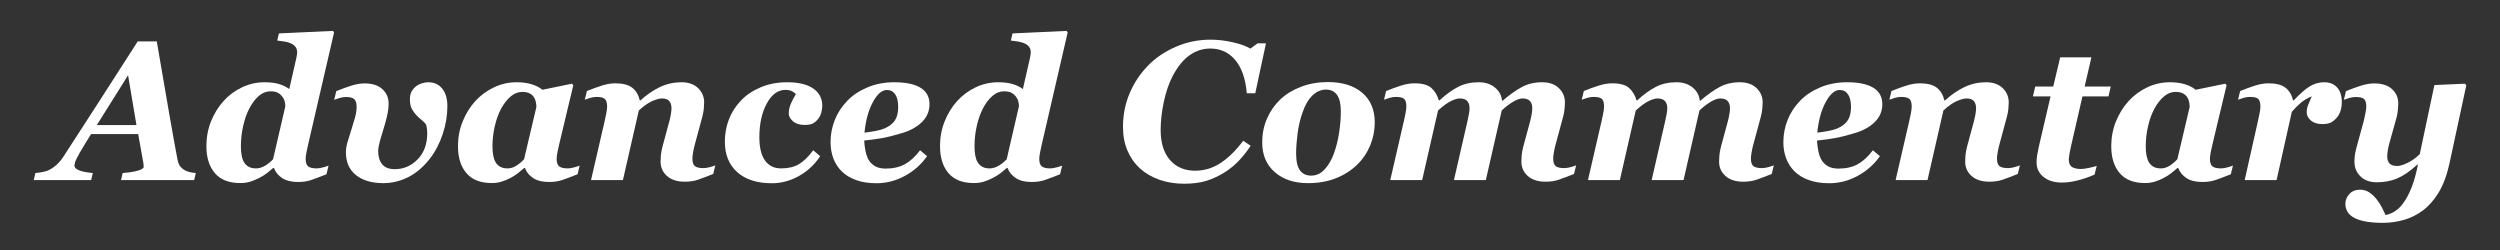
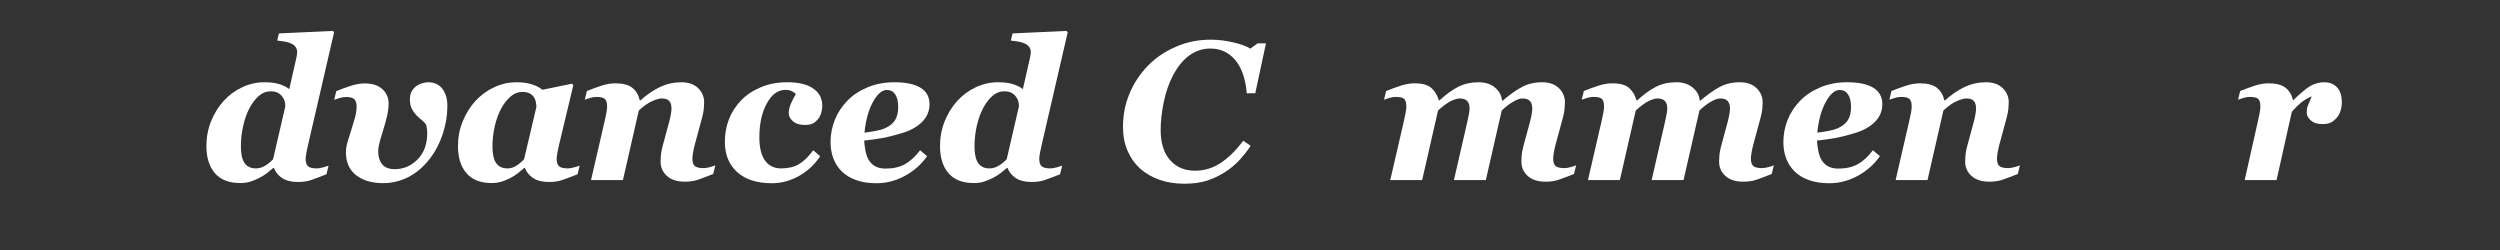
<svg xmlns="http://www.w3.org/2000/svg" width="100%" height="100%" viewBox="0 0 400 40" version="1.1" xml:space="preserve" style="fill-rule:evenodd;clip-rule:evenodd;stroke-linejoin:round;stroke-miterlimit:2;">
  <rect x="0" y="0" width="400" height="40" fill="#333333" stroke="none" />
  <g transform="matrix(0.398,0,0,0.398,-33.24,-82.257)">
-     <path d="M138.372,256.943L135.002,236.918L122.453,256.943L138.372,256.943ZM132.175,279.06L132.833,276.232C135.493,276.026 137.565,275.697 139.05,275.245C140.535,274.793 141.277,274.296 141.277,273.753C141.277,273.289 141.252,272.888 141.2,272.553C141.148,272.217 141.084,271.83 141.006,271.391L139.07,260.584L120.129,260.584C119.509,261.539 118.728,262.798 117.785,264.361C116.843,265.923 116.049,267.259 115.403,268.369C114.422,270.125 113.847,271.326 113.679,271.972C113.512,272.617 113.428,273.03 113.428,273.211C113.428,273.986 114.035,274.625 115.248,275.129C116.462,275.632 118.321,276 120.826,276.232L120.167,279.06L97.082,279.06L97.74,276.232C98.489,276.181 99.432,276.052 100.568,275.845C101.704,275.639 102.66,275.329 103.434,274.915C104.519,274.347 105.539,273.611 106.494,272.708C107.45,271.804 108.341,270.706 109.167,269.415C114.409,261.359 119.225,253.915 123.615,247.085C128.005,240.255 133.092,232.334 138.876,223.322L146.545,223.322C148.534,234.89 150.18,244.458 151.484,252.024C152.788,259.59 153.93,265.916 154.912,271.003C155.041,271.778 155.293,272.482 155.667,273.114C156.041,273.747 156.642,274.347 157.468,274.915C158.088,275.329 158.843,275.639 159.734,275.845C160.625,276.052 161.458,276.181 162.232,276.232L161.574,279.06L132.175,279.06Z" style="fill:white;fill-rule:nonzero;" />
    <path d="M193.646,274.218L193.336,274.218C192.432,274.993 191.567,275.703 190.741,276.349C189.914,276.994 188.855,277.64 187.564,278.285C186.351,278.905 185.169,279.389 184.02,279.738C182.871,280.086 181.548,280.261 180.05,280.261C175.557,280.261 172.174,278.937 169.902,276.291C167.629,273.644 166.493,270.022 166.493,265.426C166.493,261.888 167.113,258.57 168.352,255.471C169.592,252.372 171.27,249.648 173.388,247.298C175.479,244.974 177.958,243.134 180.825,241.779C183.691,240.423 186.699,239.745 189.85,239.745C192.225,239.745 194.214,239.997 195.815,240.5C197.416,241.004 198.746,241.669 199.804,242.495L202.671,229.907C202.748,229.545 202.819,229.151 202.884,228.725C202.948,228.299 202.98,227.957 202.98,227.699C202.98,226.847 202.761,226.124 202.322,225.53C201.883,224.936 201.276,224.471 200.501,224.135C199.778,223.8 198.952,223.554 198.022,223.399C197.093,223.245 196.073,223.102 194.963,222.973L195.66,220.107L217.389,219.1L217.816,219.72L207.396,264.767C207.215,265.516 207.002,266.504 206.757,267.73C206.512,268.957 206.389,269.88 206.389,270.5C206.389,271.972 206.718,272.985 207.377,273.54C208.035,274.096 209.191,274.373 210.843,274.373C211.566,274.373 212.438,274.231 213.458,273.947C214.478,273.663 215.195,273.431 215.608,273.25L214.756,276.736C212.199,277.743 210.159,278.511 208.636,279.041C207.112,279.57 205.343,279.835 203.329,279.835C200.669,279.835 198.545,279.312 196.957,278.266C195.369,277.22 194.265,275.871 193.646,274.218ZM198.216,249.429C198.216,248.783 198.132,248.118 197.964,247.434C197.797,246.75 197.467,246.097 196.977,245.478C196.486,244.832 195.879,244.322 195.156,243.948C194.433,243.573 193.452,243.386 192.212,243.386C190.56,243.386 189.017,243.999 187.584,245.226C186.151,246.453 184.879,248.125 183.768,250.242C182.736,252.205 181.909,254.535 181.289,257.233C180.67,259.932 180.36,262.714 180.36,265.581C180.36,266.846 180.457,268.021 180.65,269.105C180.844,270.19 181.16,271.107 181.599,271.856C182.064,272.656 182.69,273.276 183.478,273.715C184.266,274.154 185.253,274.373 186.441,274.373C187.655,274.373 188.862,274.018 190.063,273.308C191.263,272.598 192.342,271.726 193.297,270.694L198.216,249.429Z" style="fill:white;fill-rule:nonzero;" />
    <path d="M263.367,249.39C263.367,253.031 262.753,256.723 261.527,260.468C260.3,264.212 258.576,267.53 256.356,270.422C253.722,273.805 250.804,276.297 247.602,277.898C244.4,279.499 241.069,280.3 237.609,280.3C233.012,280.3 229.358,279.228 226.647,277.085C223.935,274.941 222.58,271.868 222.58,267.866C222.58,266.626 222.786,265.297 223.2,263.876C223.613,262.456 224.129,260.791 224.749,258.88C225.265,257.253 225.749,255.645 226.201,254.057C226.653,252.469 226.879,250.965 226.879,249.545C226.879,248.15 226.569,247.156 225.95,246.562C225.33,245.968 224.22,245.671 222.619,245.671C221.792,245.671 220.946,245.801 220.081,246.059C219.216,246.317 218.474,246.562 217.854,246.795L218.706,243.309C220.798,242.457 222.799,241.727 224.71,241.12C226.621,240.513 228.429,240.21 230.133,240.21C233.206,240.21 235.575,240.978 237.241,242.515C238.906,244.051 239.739,245.955 239.739,248.228C239.739,249.906 239.513,251.688 239.061,253.573C238.609,255.458 238.138,257.15 237.647,258.647C237.208,259.99 236.75,261.533 236.272,263.276C235.794,265.019 235.556,266.407 235.556,267.44C235.556,269.635 236.085,271.391 237.144,272.708C238.202,274.025 239.907,274.683 242.257,274.683C245.768,274.683 248.816,273.373 251.398,270.752C253.98,268.131 255.271,264.599 255.271,260.158C255.271,259.719 255.245,259.241 255.194,258.725C255.142,258.208 255.039,257.627 254.884,256.982C254.6,256.388 254.045,255.755 253.218,255.084C252.392,254.412 251.695,253.793 251.127,253.225C250.378,252.476 249.719,251.591 249.151,250.571C248.583,249.551 248.299,248.228 248.299,246.601C248.299,245.232 248.564,244.122 249.093,243.27C249.622,242.418 250.262,241.721 251.01,241.178C251.63,240.739 252.373,240.391 253.238,240.132C254.103,239.874 254.91,239.745 255.659,239.745C258.06,239.745 259.945,240.604 261.314,242.321C262.682,244.038 263.367,246.394 263.367,249.39Z" style="fill:white;fill-rule:nonzero;" />
    <path d="M294.547,274.218L294.237,274.218C293.334,274.993 292.475,275.703 291.662,276.349C290.848,276.994 289.822,277.64 288.582,278.285C287.498,278.853 286.355,279.325 285.154,279.699C283.954,280.074 282.63,280.261 281.184,280.261C276.691,280.261 273.308,278.937 271.036,276.291C268.763,273.644 267.627,270.022 267.627,265.426C267.627,261.888 268.26,258.57 269.525,255.471C270.791,252.372 272.482,249.648 274.599,247.298C276.743,244.974 279.247,243.134 282.114,241.779C284.98,240.423 288.001,239.745 291.177,239.745C293.501,239.745 295.535,240.016 297.278,240.559C299.021,241.101 300.448,241.837 301.558,242.766L313.449,240.326L313.992,240.946L308.298,264.767C308.091,265.568 307.872,266.568 307.639,267.769C307.407,268.97 307.291,269.88 307.291,270.5C307.291,271.972 307.626,272.985 308.298,273.54C308.969,274.096 310.131,274.373 311.784,274.373C312.507,274.373 313.378,274.231 314.398,273.947C315.418,273.663 316.135,273.431 316.548,273.25L315.696,276.736C313.14,277.743 311.093,278.511 309.557,279.041C308.02,279.57 306.245,279.835 304.231,279.835C301.571,279.835 299.447,279.312 297.859,278.266C296.271,277.22 295.167,275.871 294.547,274.218ZM299.157,249.661C299.157,249.093 299.079,248.422 298.924,247.647C298.769,246.872 298.498,246.214 298.111,245.671C297.646,245 297.039,244.49 296.29,244.141C295.541,243.793 294.612,243.619 293.501,243.619C291.797,243.619 290.228,244.232 288.795,245.458C287.362,246.685 286.09,248.318 284.98,250.358C283.895,252.372 283.043,254.716 282.424,257.388C281.804,260.061 281.494,262.792 281.494,265.581C281.494,266.846 281.591,268.021 281.785,269.105C281.978,270.19 282.294,271.107 282.733,271.856C283.198,272.656 283.824,273.276 284.612,273.715C285.4,274.154 286.387,274.373 287.575,274.373C288.789,274.373 289.957,274.018 291.081,273.308C292.204,272.598 293.243,271.726 294.199,270.694L299.157,249.661Z" style="fill:white;fill-rule:nonzero;" />
    <path d="M371.085,273.134L370.233,276.62C367.677,277.627 365.637,278.395 364.113,278.924C362.59,279.454 360.821,279.718 358.807,279.718C355.734,279.718 353.345,278.95 351.641,277.414C349.937,275.877 349.085,273.973 349.085,271.701C349.085,271.081 349.117,270.287 349.181,269.318C349.246,268.35 349.459,267.143 349.821,265.697L352.609,255.394C352.893,254.283 353.106,253.283 353.249,252.392C353.391,251.501 353.462,250.771 353.462,250.203C353.462,248.964 353.165,247.995 352.571,247.298C351.977,246.601 350.97,246.252 349.549,246.252C348.671,246.252 347.419,246.595 345.792,247.279C344.165,247.963 342.345,249.235 340.331,251.094L333.94,279.06L321.119,279.06L326.619,255.239C326.774,254.516 326.974,253.573 327.219,252.411C327.465,251.249 327.587,250.281 327.587,249.506C327.587,248.034 327.284,247.021 326.677,246.465C326.07,245.91 324.966,245.633 323.365,245.633C322.539,245.633 321.693,245.762 320.828,246.02C319.963,246.278 319.221,246.524 318.601,246.756L319.453,243.27C321.545,242.418 323.546,241.688 325.457,241.081C327.368,240.475 329.175,240.171 330.88,240.171C333.927,240.171 336.206,240.772 337.716,241.972C339.227,243.173 340.227,244.858 340.718,247.027L340.989,247.027C343.52,244.729 346.134,242.941 348.833,241.662C351.531,240.384 354.404,239.745 357.451,239.745C360.317,239.745 362.558,240.533 364.171,242.108C365.785,243.683 366.592,245.594 366.592,247.841C366.592,248.434 366.547,249.267 366.457,250.339C366.366,251.41 366.153,252.553 365.818,253.767L362.874,264.651C362.616,265.555 362.383,266.588 362.177,267.75C361.97,268.912 361.867,269.79 361.867,270.384C361.867,271.881 362.196,272.901 362.855,273.444C363.513,273.986 364.669,274.257 366.321,274.257C367.096,274.257 367.974,274.121 368.955,273.85C369.936,273.579 370.646,273.34 371.085,273.134Z" style="fill:white;fill-rule:nonzero;" />
    <path d="M393.784,280.338C387.844,280.338 383.216,278.853 379.897,275.884C376.579,272.914 374.92,268.834 374.92,263.644C374.92,260.519 375.449,257.556 376.508,254.755C377.567,251.953 379.194,249.403 381.389,247.105C383.429,244.935 386.05,243.167 389.252,241.798C392.454,240.429 396.03,239.745 399.981,239.745C404.552,239.745 408.044,240.584 410.458,242.263C412.873,243.941 414.08,246.252 414.08,249.196C414.08,249.997 413.951,250.888 413.693,251.869C413.434,252.85 413.047,253.676 412.531,254.348C411.885,255.174 411.181,255.807 410.42,256.246C409.658,256.685 408.515,256.904 406.992,256.904C404.978,256.904 403.409,256.407 402.286,255.413C401.162,254.419 400.601,253.379 400.601,252.295C400.601,251.004 400.872,249.726 401.414,248.46C401.956,247.195 402.641,245.865 403.467,244.471C403.235,244.187 402.763,243.838 402.053,243.425C401.343,243.012 400.42,242.805 399.284,242.805C396.262,242.805 393.758,244.632 391.769,248.286C389.781,251.94 388.787,256.465 388.787,261.862C388.787,265.968 389.542,269.08 391.053,271.197C392.563,273.314 394.713,274.373 397.502,274.373C400.342,274.373 402.712,273.824 404.61,272.727C406.508,271.63 408.451,269.751 410.439,267.091L413.228,269.454C411.11,272.733 408.309,275.367 404.823,277.356C401.337,279.344 397.657,280.338 393.784,280.338Z" style="fill:white;fill-rule:nonzero;" />
    <path d="M435.848,280.338C432.75,280.338 430.032,279.919 427.695,279.079C425.358,278.24 423.428,277.072 421.904,275.574C420.407,274.076 419.283,272.333 418.534,270.345C417.786,268.357 417.411,266.162 417.411,263.76C417.411,260.713 417.979,257.756 419.115,254.89C420.252,252.024 421.943,249.442 424.19,247.143C426.307,244.948 428.993,243.167 432.246,241.798C435.5,240.429 439.089,239.745 443.014,239.745C447.636,239.745 451.155,240.481 453.569,241.953C455.984,243.425 457.191,245.633 457.191,248.576C457.191,251.391 456.145,253.812 454.053,255.839C451.962,257.866 449.121,259.37 445.532,260.352C442.691,261.204 440.271,261.811 438.269,262.172C436.268,262.534 433.821,262.869 430.929,263.179C430.981,264.315 431.136,265.594 431.394,267.014C431.652,268.434 432.04,269.648 432.556,270.655C433.176,271.817 434.054,272.74 435.19,273.424C436.326,274.109 437.772,274.451 439.528,274.451C442.575,274.451 445.164,273.863 447.294,272.688C449.425,271.513 451.458,269.648 453.395,267.091L456.223,269.454C453.898,272.759 450.922,275.4 447.294,277.375C443.666,279.351 439.851,280.338 435.848,280.338ZM444.602,249.661C444.602,247.466 444.202,245.781 443.402,244.606C442.601,243.431 441.491,242.844 440.07,242.844C438.082,242.844 436.204,244.464 434.435,247.705C432.666,250.946 431.536,255.045 431.045,260.003C432.569,259.822 434.08,259.59 435.577,259.306C437.075,259.022 438.263,258.686 439.141,258.299C441.078,257.447 442.472,256.349 443.324,255.006C444.176,253.664 444.602,251.882 444.602,249.661Z" style="fill:white;fill-rule:nonzero;" />
    <path d="M488.565,274.218L488.255,274.218C487.352,274.993 486.487,275.703 485.66,276.349C484.834,276.994 483.775,277.64 482.484,278.285C481.27,278.905 480.089,279.389 478.94,279.738C477.791,280.086 476.467,280.261 474.97,280.261C470.477,280.261 467.094,278.937 464.821,276.291C462.549,273.644 461.413,270.022 461.413,265.426C461.413,261.888 462.033,258.57 463.272,255.471C464.512,252.372 466.19,249.648 468.307,247.298C470.399,244.974 472.878,243.134 475.744,241.779C478.611,240.423 481.619,239.745 484.769,239.745C487.145,239.745 489.133,239.997 490.734,240.5C492.335,241.004 493.665,241.669 494.724,242.495L497.59,229.907C497.668,229.545 497.739,229.151 497.803,228.725C497.868,228.299 497.9,227.957 497.9,227.699C497.9,226.847 497.681,226.124 497.242,225.53C496.803,224.936 496.196,224.471 495.421,224.135C494.698,223.8 493.872,223.554 492.942,223.399C492.013,223.245 490.993,223.102 489.882,222.973L490.579,220.107L512.309,219.1L512.735,219.72L502.316,264.767C502.135,265.516 501.922,266.504 501.677,267.73C501.431,268.957 501.309,269.88 501.309,270.5C501.309,271.972 501.638,272.985 502.296,273.54C502.955,274.096 504.11,274.373 505.763,274.373C506.486,274.373 507.358,274.231 508.378,273.947C509.398,273.663 510.114,273.431 510.527,273.25L509.675,276.736C507.119,277.743 505.079,278.511 503.555,279.041C502.032,279.57 500.263,279.835 498.249,279.835C495.589,279.835 493.465,279.312 491.877,278.266C490.289,277.22 489.185,275.871 488.565,274.218ZM493.136,249.429C493.136,248.783 493.052,248.118 492.884,247.434C492.716,246.75 492.387,246.097 491.896,245.478C491.406,244.832 490.799,244.322 490.076,243.948C489.353,243.573 488.372,243.386 487.132,243.386C485.479,243.386 483.937,243.999 482.503,245.226C481.07,246.453 479.799,248.125 478.688,250.242C477.655,252.205 476.829,254.535 476.209,257.233C475.589,259.932 475.28,262.714 475.28,265.581C475.28,266.846 475.376,268.021 475.57,269.105C475.764,270.19 476.08,271.107 476.519,271.856C476.984,272.656 477.61,273.276 478.398,273.715C479.185,274.154 480.173,274.373 481.361,274.373C482.574,274.373 483.782,274.018 484.982,273.308C486.183,272.598 487.261,271.726 488.217,270.694L493.136,249.429Z" style="fill:white;fill-rule:nonzero;" />
    <path d="M559.526,280.532C555.988,280.532 552.709,280.009 549.687,278.963C546.666,277.917 544.058,276.413 541.863,274.451C539.694,272.488 538.003,270.093 536.789,267.266C535.575,264.438 534.968,261.242 534.968,257.679C534.968,252.953 535.84,248.499 537.583,244.316C539.326,240.132 541.786,236.401 544.962,233.122C548.009,229.971 551.734,227.434 556.137,225.51C560.539,223.587 565.22,222.625 570.178,222.625C573.173,222.625 576.207,222.986 579.28,223.709C582.353,224.432 584.651,225.272 586.175,226.227L589.08,224.097L592.45,224.097L588.15,244.161L584.742,244.161C584.225,238.299 582.669,233.838 580.074,230.778C577.479,227.718 574.141,226.188 570.061,226.188C567.066,226.188 564.303,227.079 561.772,228.861C559.242,230.643 556.995,233.38 555.033,237.072C553.432,240.12 552.212,243.651 551.372,247.666C550.533,251.682 550.113,255.445 550.113,258.957C550.113,264.122 551.366,268.137 553.871,271.003C556.375,273.87 559.732,275.303 563.941,275.303C567.634,275.303 571.056,274.27 574.206,272.204C577.356,270.138 580.39,267.156 583.308,263.257L586.291,265.271C585.026,267.233 583.515,269.164 581.759,271.061C580.003,272.959 578.002,274.606 575.755,276C573.405,277.472 570.985,278.595 568.493,279.37C566.001,280.145 563.012,280.532 559.526,280.532Z" style="fill:white;fill-rule:nonzero;" />
-     <path d="M636.18,255.858C636.18,259.112 635.56,262.224 634.321,265.193C633.081,268.163 631.325,270.745 629.053,272.94C626.6,275.29 623.727,277.104 620.435,278.382C617.142,279.66 613.443,280.3 609.338,280.3C603.837,280.3 599.396,278.834 596.013,275.903C592.63,272.972 590.939,268.976 590.939,263.915C590.939,260.481 591.578,257.292 592.856,254.348C594.134,251.404 595.923,248.835 598.221,246.64C600.493,244.496 603.282,242.799 606.587,241.546C609.893,240.294 613.469,239.668 617.317,239.668C623.153,239.668 627.755,241.094 631.125,243.948C634.495,246.801 636.18,250.771 636.18,255.858ZM622.546,251.481C622.546,248.46 622.036,246.24 621.016,244.819C619.996,243.399 618.517,242.689 616.581,242.689C614.592,242.689 612.772,243.483 611.119,245.071C609.467,246.659 608.124,248.99 607.091,252.063C606.187,254.619 605.542,257.388 605.154,260.371C604.767,263.353 604.573,266.02 604.573,268.369C604.573,271.494 605.09,273.76 606.123,275.167C607.156,276.575 608.653,277.278 610.616,277.278C612.733,277.278 614.567,276.413 616.116,274.683C617.665,272.953 618.892,270.823 619.796,268.292C620.699,265.813 621.384,263.069 621.849,260.061C622.313,257.053 622.546,254.193 622.546,251.481Z" style="fill:white;fill-rule:nonzero;" />
    <path d="M717.134,273.134L716.282,276.62C713.725,277.627 711.685,278.395 710.162,278.924C708.638,279.454 706.869,279.718 704.855,279.718C701.782,279.718 699.394,278.95 697.689,277.414C695.985,275.877 695.133,273.973 695.133,271.701C695.133,271.081 695.165,270.287 695.23,269.318C695.294,268.35 695.507,267.143 695.869,265.697L698.658,255.394C698.942,254.283 699.155,253.283 699.297,252.392C699.439,251.501 699.51,250.771 699.51,250.203C699.51,248.964 699.2,247.995 698.58,247.298C697.961,246.601 696.954,246.252 695.559,246.252C694.578,246.252 693.332,246.691 691.821,247.569C690.311,248.447 688.781,249.622 687.231,251.094L680.84,279.06L668.019,279.06L673.442,255.432C673.726,254.141 673.939,253.095 674.081,252.295C674.223,251.494 674.294,250.797 674.294,250.203C674.294,248.964 673.984,247.995 673.365,247.298C672.745,246.601 671.725,246.252 670.305,246.252C669.504,246.252 668.394,246.575 666.974,247.221C665.553,247.866 663.772,249.157 661.628,251.094L655.237,279.06L642.416,279.06L647.916,255.239C648.071,254.516 648.272,253.56 648.517,252.372C648.762,251.185 648.885,250.229 648.885,249.506C648.885,248.034 648.601,247.021 648.033,246.465C647.465,245.91 646.341,245.633 644.663,245.633C643.836,245.633 642.991,245.762 642.126,246.02C641.261,246.278 640.518,246.524 639.899,246.756L640.751,243.27C642.842,242.418 644.844,241.688 646.754,241.081C648.665,240.475 650.473,240.171 652.177,240.171C655.328,240.171 657.6,240.81 658.994,242.089C660.389,243.367 661.37,245.013 661.938,247.027L662.209,247.027C664.792,244.651 667.283,242.844 669.685,241.604C672.086,240.365 674.849,239.745 677.974,239.745C680.634,239.745 682.816,240.455 684.52,241.875C686.224,243.296 687.167,245.052 687.348,247.143L687.619,247.143C690.382,244.768 692.951,242.941 695.327,241.662C697.702,240.384 700.414,239.745 703.461,239.745C706.327,239.745 708.574,240.533 710.201,242.108C711.827,243.683 712.641,245.594 712.641,247.841C712.641,248.434 712.596,249.267 712.505,250.339C712.415,251.41 712.202,252.553 711.866,253.767L708.922,264.651C708.664,265.555 708.432,266.588 708.225,267.75C708.019,268.912 707.915,269.79 707.915,270.384C707.915,271.881 708.244,272.901 708.903,273.444C709.561,273.986 710.717,274.257 712.37,274.257C713.144,274.257 714.022,274.121 715.004,273.85C715.985,273.579 716.695,273.34 717.134,273.134Z" style="fill:white;fill-rule:nonzero;" />
    <path d="M796.616,273.134L795.764,276.62C793.207,277.627 791.167,278.395 789.644,278.924C788.12,279.454 786.351,279.718 784.337,279.718C781.264,279.718 778.876,278.95 777.171,277.414C775.467,275.877 774.615,273.973 774.615,271.701C774.615,271.081 774.647,270.287 774.712,269.318C774.776,268.35 774.989,267.143 775.351,265.697L778.14,255.394C778.424,254.283 778.637,253.283 778.779,252.392C778.921,251.501 778.992,250.771 778.992,250.203C778.992,248.964 778.682,247.995 778.062,247.298C777.443,246.601 776.435,246.252 775.041,246.252C774.06,246.252 772.814,246.691 771.303,247.569C769.793,248.447 768.263,249.622 766.713,251.094L760.322,279.06L747.501,279.06L752.924,255.432C753.208,254.141 753.421,253.095 753.563,252.295C753.705,251.494 753.776,250.797 753.776,250.203C753.776,248.964 753.466,247.995 752.847,247.298C752.227,246.601 751.207,246.252 749.787,246.252C748.986,246.252 747.876,246.575 746.455,247.221C745.035,247.866 743.253,249.157 741.11,251.094L734.719,279.06L721.898,279.06L727.398,255.239C727.553,254.516 727.753,253.56 727.999,252.372C728.244,251.185 728.367,250.229 728.367,249.506C728.367,248.034 728.083,247.021 727.515,246.465C726.946,245.91 725.823,245.633 724.145,245.633C723.318,245.633 722.473,245.762 721.608,246.02C720.743,246.278 720,246.524 719.38,246.756L720.233,243.27C722.324,242.418 724.325,241.688 726.236,241.081C728.147,240.475 729.955,240.171 731.659,240.171C734.809,240.171 737.082,240.81 738.476,242.089C739.871,243.367 740.852,245.013 741.42,247.027L741.691,247.027C744.273,244.651 746.765,242.844 749.167,241.604C751.568,240.365 754.331,239.745 757.456,239.745C760.116,239.745 762.298,240.455 764.002,241.875C765.706,243.296 766.649,245.052 766.829,247.143L767.101,247.143C769.864,244.768 772.433,242.941 774.809,241.662C777.184,240.384 779.896,239.745 782.943,239.745C785.809,239.745 788.056,240.533 789.682,242.108C791.309,243.683 792.123,245.594 792.123,247.841C792.123,248.434 792.077,249.267 791.987,250.339C791.897,251.41 791.684,252.553 791.348,253.767L788.404,264.651C788.146,265.555 787.914,266.588 787.707,267.75C787.5,268.912 787.397,269.79 787.397,270.384C787.397,271.881 787.726,272.901 788.385,273.444C789.043,273.986 790.199,274.257 791.852,274.257C792.626,274.257 793.504,274.121 794.485,273.85C795.467,273.579 796.177,273.34 796.616,273.134Z" style="fill:white;fill-rule:nonzero;" />
    <path d="M818.888,280.338C815.789,280.338 813.071,279.919 810.734,279.079C808.397,278.24 806.467,277.072 804.944,275.574C803.446,274.076 802.323,272.333 801.574,270.345C800.825,268.357 800.45,266.162 800.45,263.76C800.45,260.713 801.019,257.756 802.155,254.89C803.291,252.024 804.982,249.442 807.229,247.143C809.346,244.948 812.032,243.167 815.286,241.798C818.539,240.429 822.129,239.745 826.054,239.745C830.676,239.745 834.194,240.481 836.609,241.953C839.023,243.425 840.23,245.633 840.23,248.576C840.23,251.391 839.184,253.812 837.093,255.839C835.001,257.866 832.161,259.37 828.571,260.352C825.731,261.204 823.31,261.811 821.309,262.172C819.307,262.534 816.861,262.869 813.969,263.179C814.02,264.315 814.175,265.594 814.433,267.014C814.692,268.434 815.079,269.648 815.595,270.655C816.215,271.817 817.093,272.74 818.229,273.424C819.365,274.109 820.812,274.451 822.568,274.451C825.615,274.451 828.203,273.863 830.334,272.688C832.464,271.513 834.498,269.648 836.434,267.091L839.262,269.454C836.938,272.759 833.962,275.4 830.334,277.375C826.706,279.351 822.89,280.338 818.888,280.338ZM827.642,249.661C827.642,247.466 827.241,245.781 826.441,244.606C825.64,243.431 824.53,242.844 823.11,242.844C821.121,242.844 819.243,244.464 817.474,247.705C815.705,250.946 814.575,255.045 814.085,260.003C815.608,259.822 817.119,259.59 818.617,259.306C820.114,259.022 821.302,258.686 822.18,258.299C824.117,257.447 825.511,256.349 826.363,255.006C827.216,253.664 827.642,251.882 827.642,249.661Z" style="fill:white;fill-rule:nonzero;" />
    <path d="M895.542,273.134L894.69,276.62C892.134,277.627 890.094,278.395 888.57,278.924C887.046,279.454 885.278,279.718 883.263,279.718C880.191,279.718 877.802,278.95 876.098,277.414C874.393,275.877 873.541,273.973 873.541,271.701C873.541,271.081 873.574,270.287 873.638,269.318C873.703,268.35 873.916,267.143 874.277,265.697L877.066,255.394C877.35,254.283 877.563,253.283 877.705,252.392C877.847,251.501 877.918,250.771 877.918,250.203C877.918,248.964 877.621,247.995 877.027,247.298C876.433,246.601 875.426,246.252 874.006,246.252C873.128,246.252 871.876,246.595 870.249,247.279C868.622,247.963 866.802,249.235 864.787,251.094L858.396,279.06L845.575,279.06L851.076,255.239C851.231,254.516 851.431,253.573 851.676,252.411C851.921,251.249 852.044,250.281 852.044,249.506C852.044,248.034 851.741,247.021 851.134,246.465C850.527,245.91 849.423,245.633 847.822,245.633C846.996,245.633 846.15,245.762 845.285,246.02C844.42,246.278 843.677,246.524 843.058,246.756L843.91,243.27C846.001,242.418 848.003,241.688 849.914,241.081C851.824,240.475 853.632,240.171 855.336,240.171C858.383,240.171 860.662,240.772 862.173,241.972C863.684,243.173 864.684,244.858 865.175,247.027L865.446,247.027C867.977,244.729 870.591,242.941 873.29,241.662C875.988,240.384 878.861,239.745 881.908,239.745C884.774,239.745 887.014,240.533 888.628,242.108C890.242,243.683 891.049,245.594 891.049,247.841C891.049,248.434 891.004,249.267 890.913,250.339C890.823,251.41 890.61,252.553 890.274,253.767L887.331,264.651C887.072,265.555 886.84,266.588 886.633,267.75C886.427,268.912 886.323,269.79 886.323,270.384C886.323,271.881 886.653,272.901 887.311,273.444C887.97,273.986 889.125,274.257 890.778,274.257C891.553,274.257 892.43,274.121 893.412,273.85C894.393,273.579 895.103,273.34 895.542,273.134Z" style="fill:white;fill-rule:nonzero;" />
-     <path d="M912.469,280.067C909.37,280.067 906.891,279.312 905.032,277.801C903.173,276.291 902.243,274.373 902.243,272.049C902.243,271.094 902.308,270.19 902.437,269.338C902.566,268.486 902.772,267.388 903.056,266.045L907.859,245.439L900.771,245.439L901.701,241.449L908.944,241.449L911.733,229.713L924.283,229.713L921.571,241.449L932.068,241.449L931.139,245.439L920.68,245.439L915.955,266.045C915.774,266.768 915.6,267.646 915.432,268.679C915.264,269.712 915.18,270.384 915.18,270.694C915.18,272.165 915.587,273.185 916.4,273.753C917.214,274.322 918.46,274.606 920.138,274.606C920.939,274.606 922.043,274.451 923.45,274.141C924.857,273.831 925.845,273.573 926.413,273.366L925.561,276.852C923.288,277.859 921.01,278.647 918.724,279.215C916.439,279.783 914.354,280.067 912.469,280.067Z" style="fill:white;fill-rule:nonzero;" />
-     <path d="M959.182,274.218L958.872,274.218C957.968,274.993 957.11,275.703 956.296,276.349C955.483,276.994 954.456,277.64 953.217,278.285C952.132,278.853 950.99,279.325 949.789,279.699C948.588,280.074 947.265,280.261 945.819,280.261C941.326,280.261 937.943,278.937 935.67,276.291C933.398,273.644 932.262,270.022 932.262,265.426C932.262,261.888 932.894,258.57 934.16,255.471C935.425,252.372 937.116,249.648 939.234,247.298C941.377,244.974 943.882,243.134 946.748,241.779C949.615,240.423 952.636,239.745 955.812,239.745C958.136,239.745 960.17,240.016 961.913,240.559C963.656,241.101 965.082,241.837 966.193,242.766L978.084,240.326L978.626,240.946L972.932,264.767C972.726,265.568 972.506,266.568 972.274,267.769C972.042,268.97 971.925,269.88 971.925,270.5C971.925,271.972 972.261,272.985 972.932,273.54C973.604,274.096 974.766,274.373 976.418,274.373C977.141,274.373 978.013,274.231 979.033,273.947C980.053,273.663 980.77,273.431 981.183,273.25L980.331,276.736C977.774,277.743 975.728,278.511 974.191,279.041C972.655,279.57 970.88,279.835 968.865,279.835C966.206,279.835 964.082,279.312 962.494,278.266C960.906,277.22 959.802,275.871 959.182,274.218ZM963.791,249.661C963.791,249.093 963.714,248.422 963.559,247.647C963.404,246.872 963.133,246.214 962.745,245.671C962.281,245 961.674,244.49 960.925,244.141C960.176,243.793 959.246,243.619 958.136,243.619C956.432,243.619 954.863,244.232 953.43,245.458C951.997,246.685 950.725,248.318 949.615,250.358C948.53,252.372 947.678,254.716 947.058,257.388C946.438,260.061 946.129,262.792 946.129,265.581C946.129,266.846 946.225,268.021 946.419,269.105C946.613,270.19 946.929,271.107 947.368,271.856C947.833,272.656 948.459,273.276 949.247,273.715C950.034,274.154 951.022,274.373 952.21,274.373C953.423,274.373 954.592,274.018 955.715,273.308C956.838,272.598 957.878,271.726 958.833,270.694L963.791,249.661Z" style="fill:white;fill-rule:nonzero;" />
-     <path d="M1024.95,247.802C1024.95,248.964 1024.78,250.087 1024.45,251.172C1024.11,252.256 1023.61,253.186 1022.94,253.96C1022.19,254.838 1021.4,255.49 1020.58,255.917C1019.75,256.343 1018.59,256.556 1017.09,256.556C1015.15,256.556 1013.63,256.078 1012.52,255.122C1011.41,254.167 1010.85,253.095 1010.85,251.908C1010.85,250.797 1011.01,249.842 1011.34,249.041C1011.66,248.241 1012.17,247.027 1012.87,245.4C1011.14,246.123 1009.65,247.008 1008.41,248.054C1007.17,249.099 1005.99,250.294 1004.85,251.636L998.729,279.06L985.908,279.06L991.254,255.239C991.408,254.516 991.609,253.573 991.854,252.411C992.099,251.249 992.222,250.281 992.222,249.506C992.222,248.008 991.931,246.988 991.35,246.446C990.769,245.904 989.653,245.633 988,245.633C987.174,245.633 986.328,245.762 985.463,246.02C984.598,246.278 983.855,246.524 983.236,246.756L984.088,243.27C986.179,242.418 988.181,241.688 990.092,241.081C992.002,240.475 993.81,240.171 995.514,240.171C998.561,240.171 1000.84,240.772 1002.35,241.972C1003.86,243.173 1004.86,244.858 1005.35,247.027L1005.62,247.027C1008.18,244.316 1010.35,242.424 1012.13,241.353C1013.91,240.281 1015.82,239.745 1017.86,239.745C1020.06,239.745 1021.79,240.436 1023.05,241.817C1024.32,243.199 1024.95,245.194 1024.95,247.802Z" style="fill:white;fill-rule:nonzero;" />
-     <path d="M1055.55,272.863L1055.28,272.863C1052.36,275.522 1049.68,277.369 1047.22,278.402C1044.77,279.434 1042.06,279.951 1039.09,279.951C1036.22,279.951 1034,279.15 1032.41,277.549C1030.82,275.948 1030.03,274.025 1030.03,271.778C1030.03,270.978 1030.07,270.164 1030.16,269.338C1030.25,268.511 1030.49,267.349 1030.88,265.852L1033.78,255.277C1033.96,254.554 1034.18,253.567 1034.42,252.314C1034.67,251.062 1034.79,250.139 1034.79,249.545C1034.79,248.073 1034.5,247.059 1033.92,246.504C1033.34,245.949 1032.21,245.671 1030.53,245.671C1029.7,245.671 1028.86,245.801 1027.99,246.059C1027.13,246.317 1026.38,246.562 1025.77,246.795L1026.62,243.309C1028.71,242.457 1030.71,241.727 1032.62,241.12C1034.53,240.513 1036.34,240.21 1038.04,240.21C1041.12,240.21 1043.49,240.978 1045.15,242.515C1046.82,244.051 1047.65,245.955 1047.65,248.228C1047.65,248.693 1047.6,249.545 1047.5,250.784C1047.39,252.024 1047.18,253.173 1046.88,254.232L1044.05,264.302C1043.79,265.206 1043.58,266.175 1043.43,267.207C1043.27,268.24 1043.2,268.989 1043.2,269.454C1043.2,270.745 1043.51,271.726 1044.14,272.398C1044.78,273.069 1045.78,273.405 1047.15,273.405C1048.28,273.405 1049.72,272.972 1051.46,272.107C1053.21,271.242 1054.82,270.087 1056.29,268.641L1062.17,240.868L1074.45,240.326L1075,240.946L1068.22,272.437C1067.18,277.136 1065.74,281.016 1063.88,284.076C1062.02,287.136 1059.86,289.57 1057.41,291.377C1055.06,293.108 1052.52,294.353 1049.78,295.115C1047.04,295.877 1044.27,296.258 1041.45,296.258C1038.38,296.258 1035.83,296.032 1033.8,295.58C1031.78,295.128 1030.19,294.502 1029.06,293.701C1028.03,292.978 1027.32,292.171 1026.95,291.281C1026.57,290.39 1026.38,289.518 1026.38,288.666C1026.38,287.168 1026.91,285.838 1027.97,284.676C1029.03,283.514 1030.48,282.933 1032.31,282.933C1033.71,282.933 1034.95,283.308 1036.05,284.057C1037.15,284.806 1038.11,285.709 1038.93,286.768C1039.74,287.775 1040.45,288.892 1041.09,290.119C1041.72,291.345 1042.2,292.346 1042.54,293.12C1043,293.043 1043.58,292.882 1044.26,292.636C1044.94,292.391 1045.52,292.113 1045.98,291.803C1046.66,291.364 1047.25,290.925 1047.77,290.487C1048.28,290.048 1048.88,289.376 1049.55,288.472C1050.84,286.742 1051.99,284.599 1053,282.043C1054,279.486 1054.86,276.426 1055.55,272.863Z" style="fill:white;fill-rule:nonzero;" />
+     <path d="M1024.95,247.802C1024.95,248.964 1024.78,250.087 1024.45,251.172C1024.11,252.256 1023.61,253.186 1022.94,253.96C1022.19,254.838 1021.4,255.49 1020.58,255.917C1019.75,256.343 1018.59,256.556 1017.09,256.556C1015.15,256.556 1013.63,256.078 1012.52,255.122C1011.41,254.167 1010.85,253.095 1010.85,251.908C1010.85,250.797 1011.01,249.842 1011.34,249.041C1011.66,248.241 1012.17,247.027 1012.87,245.4C1011.14,246.123 1009.65,247.008 1008.41,248.054C1007.17,249.099 1005.99,250.294 1004.85,251.636L998.729,279.06L985.908,279.06L991.254,255.239C991.408,254.516 991.609,253.573 991.854,252.411C992.099,251.249 992.222,250.281 992.222,249.506C992.222,248.008 991.931,246.988 991.35,246.446C990.769,245.904 989.653,245.633 988,245.633C987.174,245.633 986.328,245.762 985.463,246.02C984.598,246.278 983.855,246.524 983.236,246.756L984.088,243.27C986.179,242.418 988.181,241.688 990.092,241.081C992.002,240.475 993.81,240.171 995.514,240.171C998.561,240.171 1000.84,240.772 1002.35,241.972C1003.86,243.173 1004.86,244.858 1005.35,247.027C1008.18,244.316 1010.35,242.424 1012.13,241.353C1013.91,240.281 1015.82,239.745 1017.86,239.745C1020.06,239.745 1021.79,240.436 1023.05,241.817C1024.32,243.199 1024.95,245.194 1024.95,247.802Z" style="fill:white;fill-rule:nonzero;" />
  </g>
</svg>